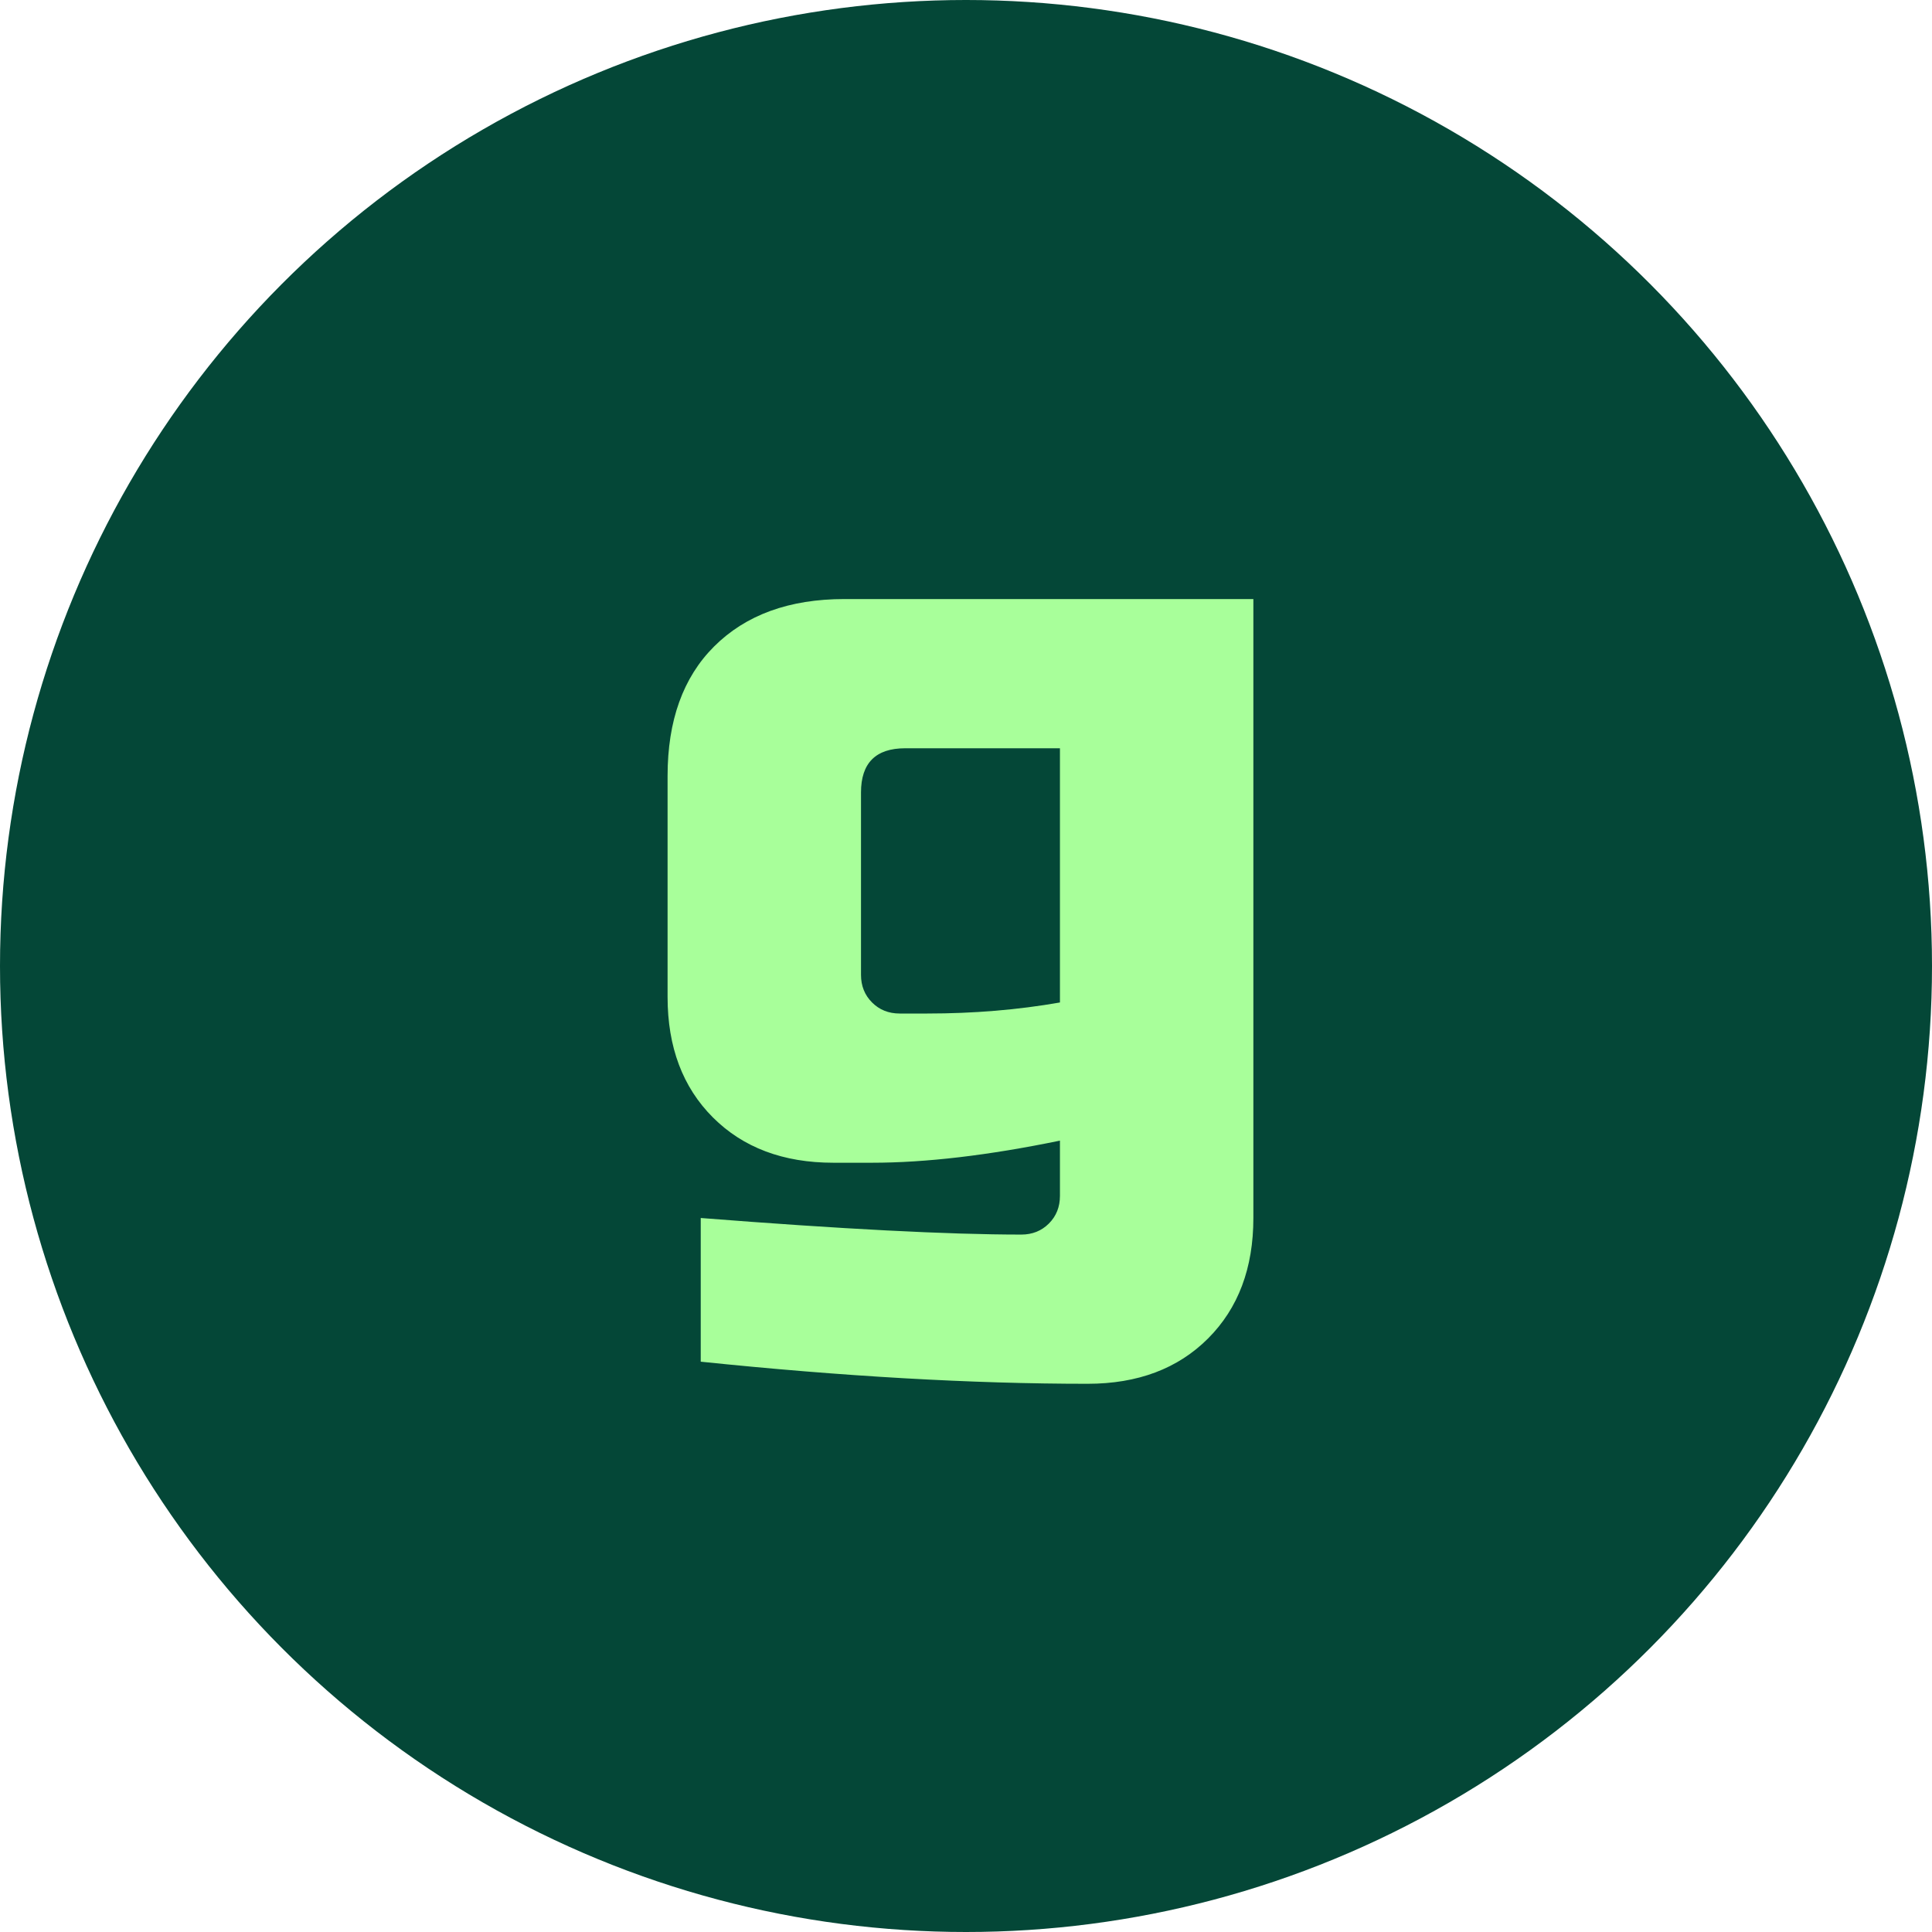
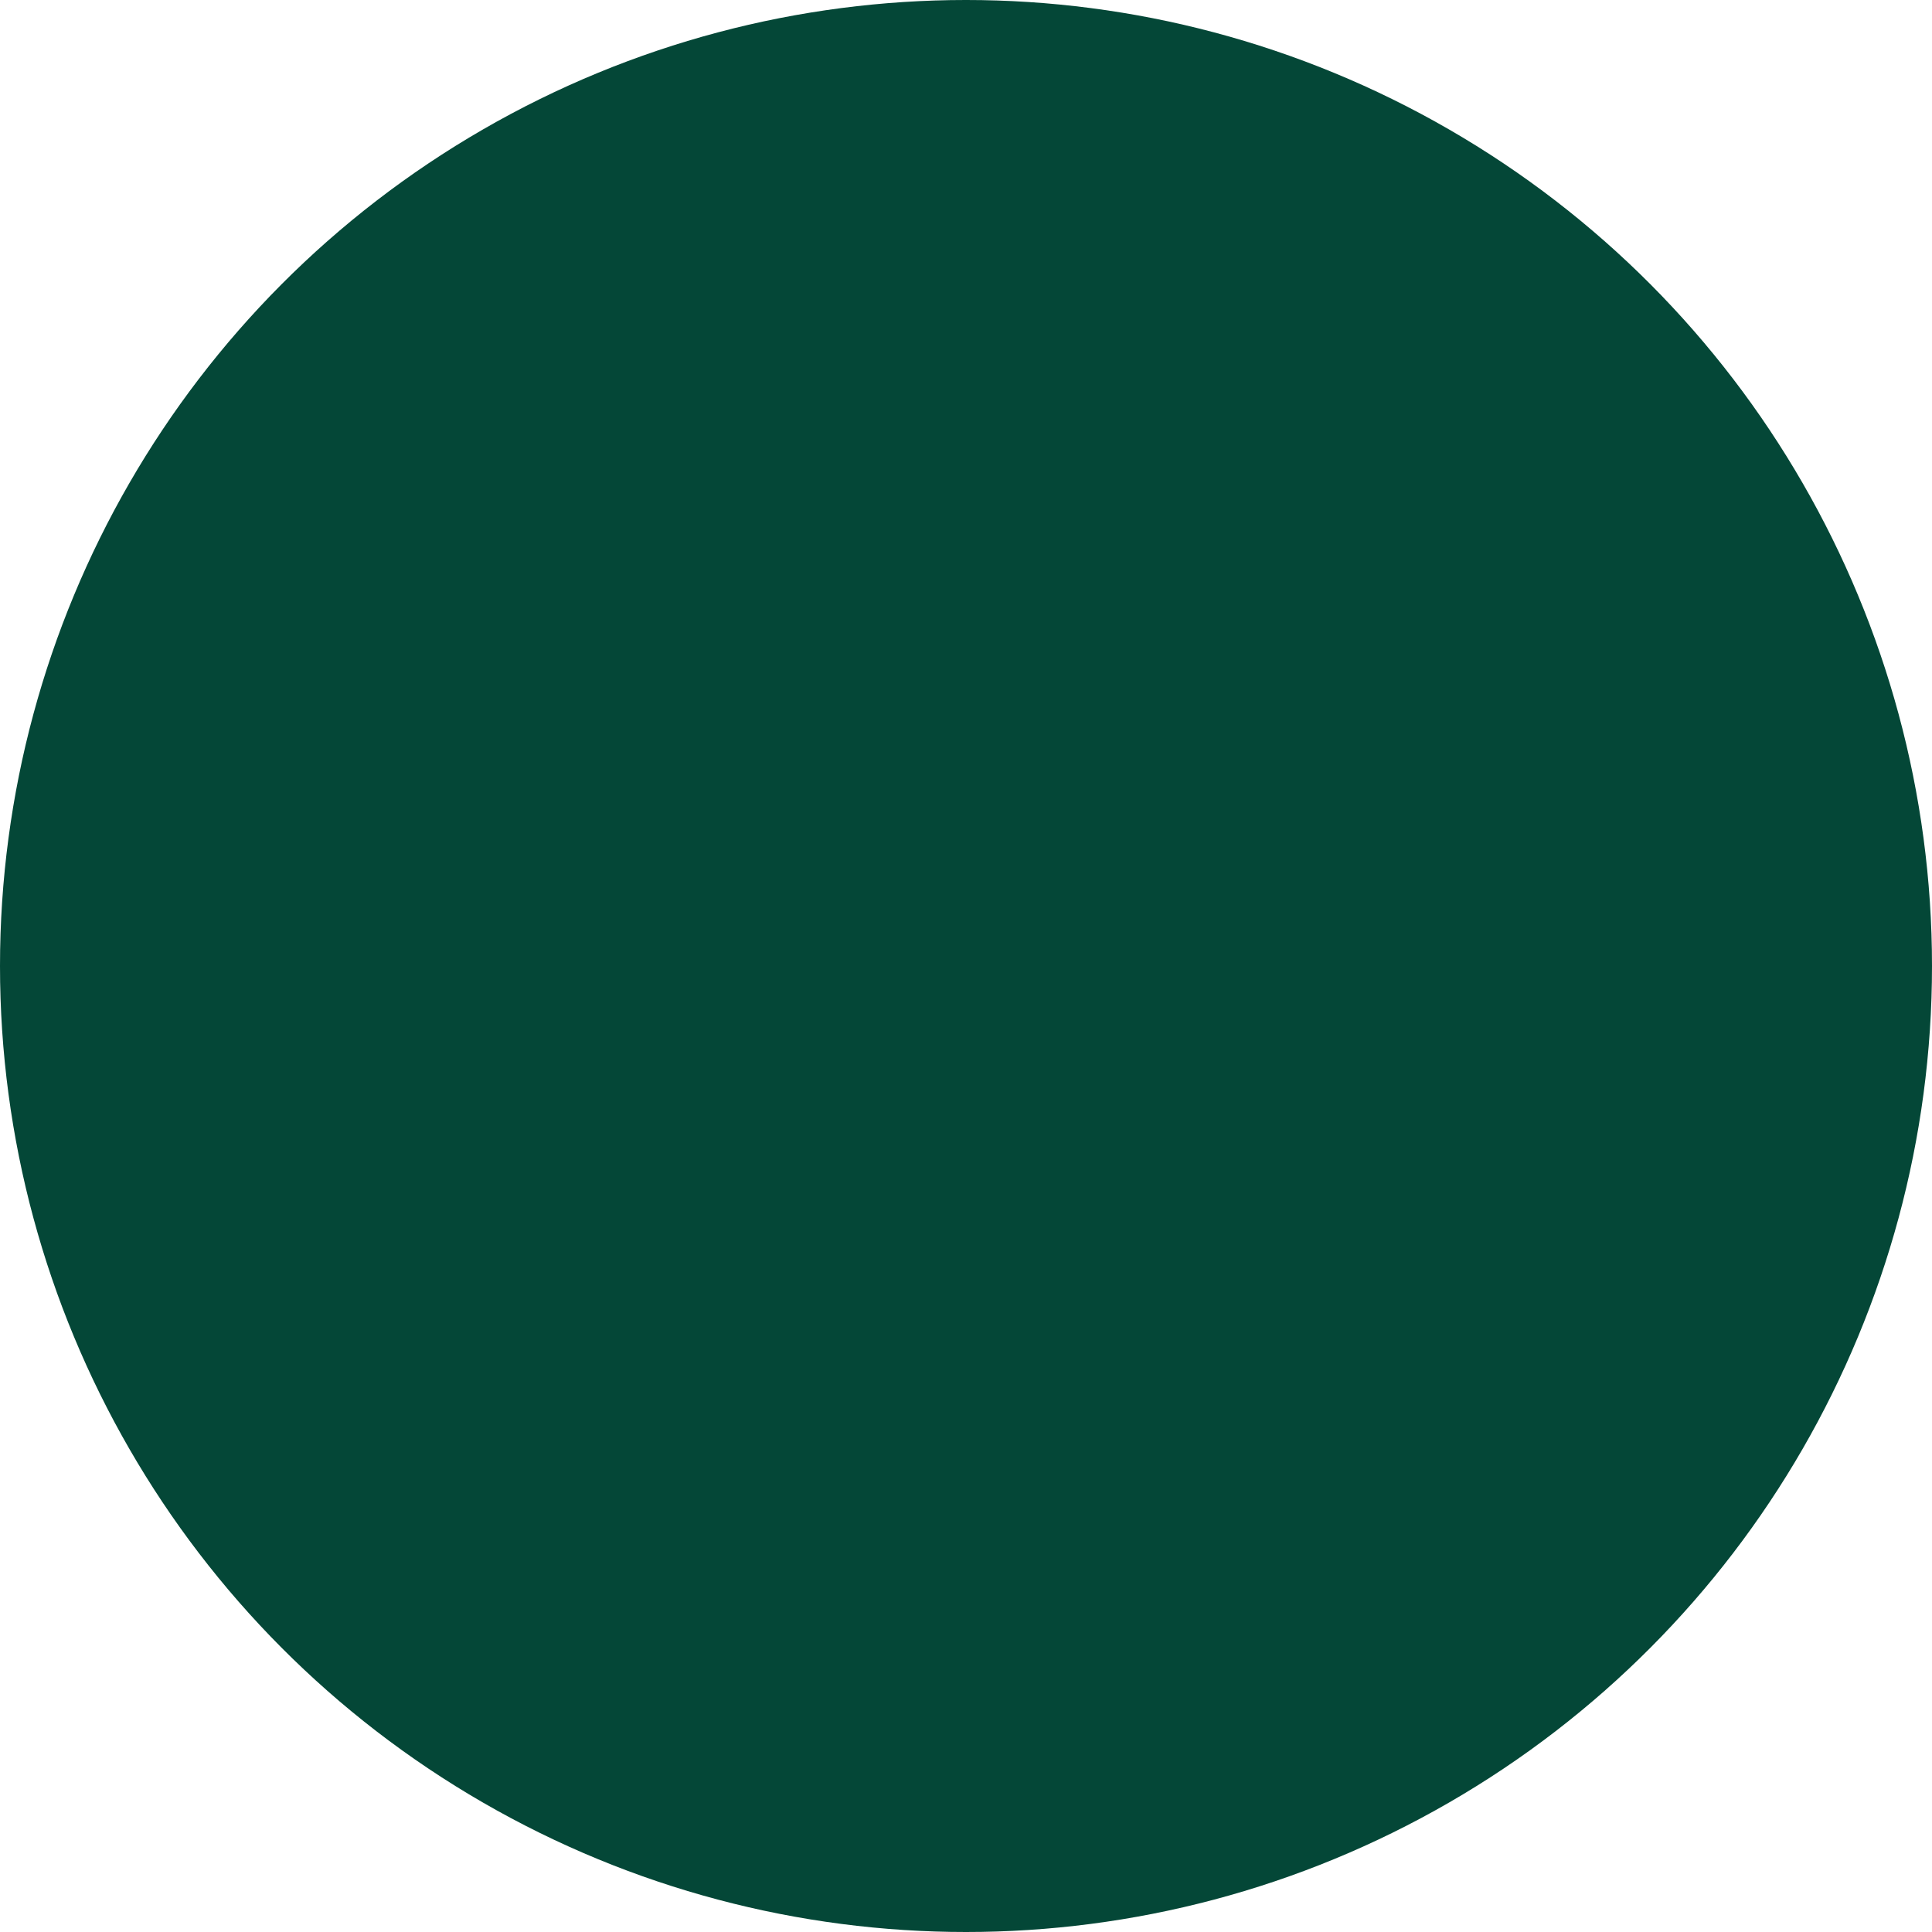
<svg xmlns="http://www.w3.org/2000/svg" width="437" height="437" viewBox="0 0 437 437" fill="none">
  <circle cx="218.5" cy="218.5" r="218.5" fill="#044737" />
-   <path d="M239.75 258C223.583 261.333 209.417 263 197.25 263H188.5C177.167 263 168.083 259.583 161.25 252.75C154.417 245.917 151 236.833 151 225.5V175.5C151 163 154.5 153.25 161.5 146.25C168.667 139.083 178.5 135.5 191 135.5H283.5V275.5C283.5 286.833 280.083 295.917 273.25 302.75C266.417 309.583 257.333 313 246 313C219.833 313 190.667 311.333 158.5 308V275.5C190.333 278 214.5 279.25 231 279.25C233.5 279.25 235.583 278.417 237.25 276.75C238.917 275.083 239.75 273 239.75 270.5V258ZM209.75 229.25C220.25 229.25 230.25 228.417 239.75 226.75V169.25H204.75C198.083 169.25 194.75 172.583 194.75 179.25V220.5C194.75 223 195.583 225.083 197.25 226.75C198.917 228.417 201 229.25 203.5 229.25H209.75Z" fill="#A8FF9A" />
</svg>